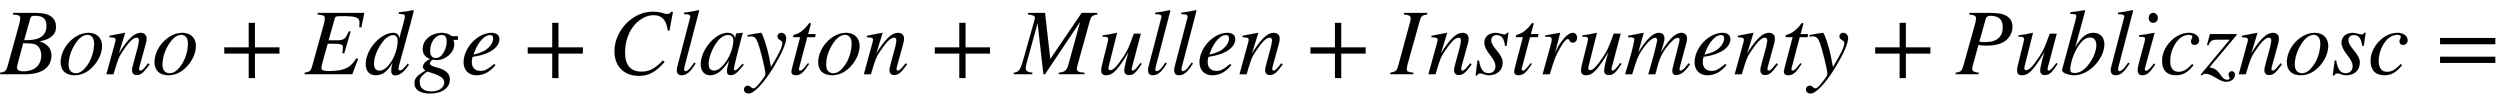
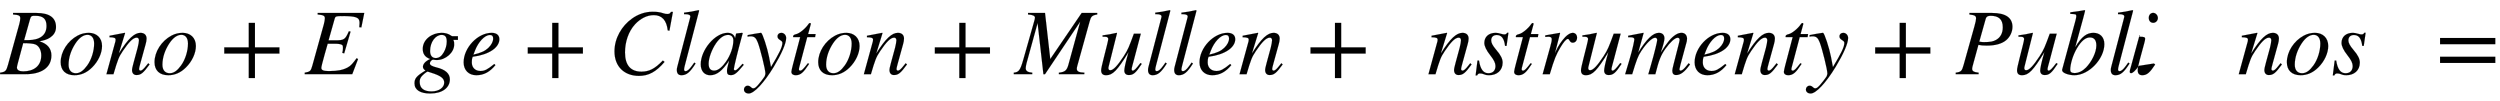
<svg xmlns="http://www.w3.org/2000/svg" xmlns:xlink="http://www.w3.org/1999/xlink" width="61.925ex" height="2.509ex" style="vertical-align: -0.671ex; margin-left: -0.017ex;" viewBox="-7.5 -791.3 26662 1080.4" role="img" focusable="false" aria-labelledby="MathJax-SVG-1-Title">
  <title id="MathJax-SVG-1-Title">{\displaystyle Bono+Edge+Clayton+Mullen+Instrumenty+Publicznosc=}</title>
  <defs aria-hidden="true">
    <path stroke-width="1" id="E1-STIXWEBMAINI-42" d="M130 653h250c139 0 208 -51 208 -150c0 -54 -28 -89 -64 -113c-31 -21 -68 -30 -111 -39v-1c86 -26 126 -79 126 -150c0 -134 -113 -200 -275 -200h-272v16c55 8 66 18 83 80l121 436c7 25 11 49 11 64c0 29 -14 36 -77 41v16zM248 363h38c131 0 201 53 201 152 c0 74 -36 108 -117 108c-39 0 -49 0 -59 -36zM238 331l-32 -119c-20 -76 -35 -127 -35 -140c0 -28 25 -42 67 -42c115 0 193 59 193 170c0 62 -29 106 -67 119c-20 7 -63 12 -126 12Z" />
    <path stroke-width="1" id="E1-STIXWEBMAINI-6F" d="M468 301c0 -76 -40 -164 -106 -229c-58 -58 -122 -83 -188 -83c-94 0 -147 52 -147 139c0 112 75 227 180 283c39 21 79 30 120 30c81 0 141 -52 141 -140zM384 326c0 61 -28 94 -71 94c-44 0 -88 -31 -128 -91c-46 -70 -74 -149 -74 -228c0 -60 31 -91 78 -91 c44 0 82 29 121 83c46 63 74 157 74 233Z" />
    <path stroke-width="1" id="E1-STIXWEBMAINI-6E" d="M460 117l14 -13c-68 -93 -93 -113 -140 -113c-25 0 -47 16 -47 54c0 10 2 23 16 75l44 162c8 31 14 67 14 79c0 18 -9 29 -24 29c-40 0 -85 -49 -148 -142c-45 -67 -53 -90 -100 -248h-75l96 350c1 5 2 11 2 17c0 20 -14 26 -65 27v16c81 16 109 20 162 31l4 -2l-67 -218 c100 160 167 220 231 220c43 0 65 -25 65 -61c0 -18 -4 -39 -10 -60l-56 -203c-10 -36 -14 -53 -14 -61c0 -9 4 -18 16 -18c14 0 32 16 61 53c7 8 14 17 21 26Z" />
    <path stroke-width="1" id="E1-STIXWEBMAIN-2B" d="M636 220h-261v-261h-66v261h-261v66h261v261h66v-261h261v-66Z" />
    <path stroke-width="1" id="E1-STIXWEBMAINI-45" d="M634 653l-31 -154l-22 2c2 17 3 33 3 46c0 60 -35 73 -192 73c-57 0 -67 -4 -73 -26l-66 -233h78c90 0 101 12 139 97l18 -4l-68 -232l-20 5c5 22 7 34 7 52c0 17 -2 26 -7 31c-11 10 -38 15 -78 15h-78l-32 -112c-25 -88 -36 -134 -36 -146c0 -24 23 -34 79 -34 c98 0 152 12 203 39c32 17 56 45 94 98l16 -8l-62 -162h-507v16c56 10 65 16 81 74l123 442c6 20 11 52 11 64c0 27 -15 35 -77 41v16h497Z" />
-     <path stroke-width="1" id="E1-STIXWEBMAINI-64" d="M521 683l6 -6l-39 -152l-60 -219c-31 -114 -65 -230 -65 -246c0 -12 5 -20 18 -20c17 0 28 9 82 71l12 -10c-49 -73 -97 -114 -147 -114c-26 0 -41 18 -41 45c0 23 2 39 13 89c-59 -99 -110 -132 -178 -132c-65 0 -107 41 -107 117c0 162 162 335 292 335 c42 0 59 -19 65 -58h1l45 163c15 53 14 57 14 71c0 21 -9 24 -64 26v17c64 6 100 12 153 23zM356 361c0 36 -24 57 -47 57c-28 0 -63 -17 -91 -46c-66 -70 -116 -179 -116 -262c0 -46 23 -73 58 -73c92 0 196 172 196 324Z" />
    <path stroke-width="1" id="E1-STIXWEBMAINI-67" d="M471 366h-49c9 -18 9 -34 9 -51c0 -84 -92 -164 -185 -164c-11 0 -22 1 -31 3c-3 1 -5 1 -7 1c-17 0 -36 -20 -36 -41c0 -18 27 -31 71 -42c96 -23 142 -67 142 -127c0 -87 -77 -151 -210 -151c-102 0 -167 36 -167 108c0 51 19 78 117 137c-18 11 -27 26 -27 39 c0 29 23 59 77 84c-56 20 -79 56 -79 108c0 102 100 171 201 171c38 0 71 -9 98 -28c8 -6 13 -8 16 -8h60v-39zM352 348c0 53 -19 71 -56 71c-62 0 -122 -73 -122 -172c0 -47 22 -75 60 -75c34 0 61 18 85 59c20 34 33 75 33 117zM325 -90c0 46 -36 74 -143 107 c-13 4 -23 7 -34 11c-9 0 -51 -34 -65 -52c-15 -19 -20 -35 -20 -58c0 -70 47 -102 127 -102c81 0 135 43 135 94Z" />
    <path stroke-width="1" id="E1-STIXWEBMAINI-65" d="M358 109l12 -12c-57 -70 -121 -108 -204 -108c-81 0 -135 54 -135 137c0 155 149 315 299 315c53 0 82 -26 82 -68c0 -86 -105 -164 -284 -187c-10 -20 -10 -46 -10 -61c0 -55 37 -91 93 -91c44 0 75 16 147 75zM152 252l-17 -44c86 21 124 39 161 74c31 30 50 66 50 97 c0 24 -7 39 -35 39c-57 0 -125 -77 -159 -166Z" />
    <path stroke-width="1" id="E1-STIXWEBMAINI-43" d="M689 664l-37 -200l-18 3c-12 107 -61 163 -149 163c-74 0 -144 -38 -199 -97c-72 -77 -108 -191 -108 -301c0 -140 64 -205 175 -205c82 0 142 29 229 119l18 -15c-90 -106 -170 -149 -273 -149c-153 0 -261 96 -261 261c0 141 77 272 187 350c64 46 140 73 219 73 c33 0 75 -2 117 -17c20 -7 32 -7 41 -7c20 0 30 6 38 22h21Z" />
    <path stroke-width="1" id="E1-STIXWEBMAINI-6C" d="M279 678l-153 -585c-5 -18 -8 -35 -8 -43c0 -12 7 -18 17 -18c15 0 38 16 67 57l25 35l14 -10c-60 -95 -97 -125 -151 -125c-32 0 -49 19 -49 56c0 8 1 20 4 30l137 524c3 10 3 16 3 19c0 12 -17 22 -49 22h-18v16c59 7 96 14 155 27Z" />
    <path stroke-width="1" id="E1-STIXWEBMAINI-61" d="M463 111l13 -11c-75 -91 -99 -110 -139 -110c-28 0 -40 12 -40 41c0 25 2 33 23 115c-75 -113 -133 -157 -203 -157c-56 0 -100 40 -100 116c0 155 153 336 286 336c43 0 72 -21 80 -58l11 48l3 3l61 7l7 -3c-2 -9 -3 -11 -6 -21c-47 -171 -89 -343 -89 -363 c0 -7 6 -13 14 -13c9 0 22 8 52 41zM365 361c0 35 -21 58 -56 58c-45 0 -89 -31 -131 -92c-42 -63 -77 -152 -77 -215c0 -55 24 -74 60 -74c50 0 97 55 127 98c47 68 77 154 77 225Z" />
    <path stroke-width="1" id="E1-STIXWEBMAINI-79" d="M243 186l21 -110c85 141 122 213 122 257c0 14 -7 20 -26 32c-20 13 -26 23 -26 39c0 22 17 37 40 37c30 0 52 -25 52 -55c0 -57 -48 -167 -131 -305c-104 -172 -211 -287 -268 -287c-30 0 -51 17 -51 43c0 22 17 40 39 40c35 0 35 -28 61 -28c13 0 25 8 48 33 c18 19 63 78 71 91c6 12 10 24 10 35c0 40 -55 264 -82 332c-19 49 -37 64 -77 64c-11 0 -20 -1 -31 -4v17c11 2 22 4 32 6c20 4 53 10 107 18h4c15 0 68 -166 85 -255Z" />
    <path stroke-width="1" id="E1-STIXWEBMAINI-74" d="M296 428l-5 -32h-84l-87 -328c-1 -4 -2 -11 -2 -14c0 -13 6 -16 15 -16c16 0 32 16 81 79l13 -7c-60 -92 -91 -121 -143 -121c-27 0 -46 12 -46 37c0 11 8 42 16 74l78 296h-75c-1 3 -1 6 -1 6c0 11 9 20 33 25c32 7 97 56 133 110c4 6 10 9 14 9c6 0 9 -3 9 -8 c0 0 0 -5 -1 -7l-28 -103h80Z" />
    <path stroke-width="1" id="E1-STIXWEBMAINI-4D" d="M872 653v-16c-57 -9 -67 -23 -81 -74l-123 -443c-7 -25 -14 -46 -14 -62c0 -26 18 -40 81 -42l-1 -16h-271v16c65 7 85 24 102 86l126 459l-376 -561h-17l-62 546l-118 -428c-5 -18 -9 -43 -9 -54c0 -28 19 -44 70 -48v-16h-197v16c52 6 68 22 100 134l114 401 c8 27 12 44 12 52c0 19 -24 31 -74 34v16h181l56 -492l335 492h166Z" />
    <path stroke-width="1" id="E1-STIXWEBMAINI-75" d="M461 119l14 -9c-65 -99 -91 -119 -138 -119c-30 0 -48 17 -48 48c0 22 13 89 45 197c-118 -194 -168 -247 -239 -247c-35 0 -53 16 -53 53c0 19 9 55 27 128l35 139c8 33 14 59 14 67c0 7 -5 15 -11 18c-9 5 -12 6 -50 6v14c57 7 93 14 150 27l4 -3l-89 -355 c-1 -3 -3 -12 -3 -16c0 -15 5 -25 20 -25c34 0 80 53 142 147c47 71 61 109 110 243h74l-79 -299c-5 -19 -19 -66 -19 -78c0 -11 4 -17 11 -17c16 0 32 14 83 81Z" />
-     <path stroke-width="1" id="E1-STIXWEBMAINI-49" d="M384 653v-16c-56 -7 -65 -16 -82 -77l-120 -429c-9 -32 -15 -56 -15 -76c0 -28 12 -32 69 -39v-16h-244v16c55 10 69 19 84 75l120 441c7 25 13 46 13 62c0 25 -16 40 -72 43v16h247Z" />
    <path stroke-width="1" id="E1-STIXWEBMAINI-73" d="M366 442l-20 -140h-16c-10 83 -40 116 -89 116c-35 0 -59 -20 -59 -57c0 -27 15 -56 54 -102c50 -58 68 -97 68 -136c0 -83 -61 -134 -144 -134c-17 0 -32 1 -55 10c-19 8 -33 9 -44 9s-22 -5 -29 -21h-16l20 159h16c14 -95 48 -136 100 -136c47 0 76 28 76 77 c0 32 -17 66 -56 115c-43 54 -63 99 -63 131c0 66 47 108 121 108c17 0 31 -3 56 -10c19 -6 28 -7 36 -7c15 0 22 4 30 18h14Z" />
    <path stroke-width="1" id="E1-STIXWEBMAINI-72" d="M176 223l16 35c19 42 53 95 94 138c26 27 56 45 79 45c28 0 47 -21 47 -51s-17 -54 -47 -54c-18 0 -26 11 -35 26c-6 10 -9 14 -16 14c-18 0 -46 -33 -82 -94c-43 -74 -61 -114 -111 -282h-76l81 292c14 52 16 61 16 82s-18 26 -38 26c-8 0 -16 -1 -31 -3v17l155 27l3 -2 Z" />
    <path stroke-width="1" id="E1-STIXWEBMAINI-6D" d="M704 105l-5 -7c-53 -74 -97 -107 -144 -107c-26 0 -40 16 -40 46c0 10 3 27 13 66l58 227c5 20 7 33 7 38c0 12 -9 21 -20 21c-30 0 -81 -47 -131 -117c-49 -69 -69 -118 -108 -272h-75l27 93c44 152 68 258 68 271c0 16 -9 25 -22 25c-34 0 -93 -58 -149 -143 c-34 -52 -48 -88 -96 -246h-75l43 144c40 133 55 216 55 228c0 15 -14 22 -41 22h-25v16l162 31l3 -2l-58 -209c89 145 159 211 220 211c40 0 60 -24 60 -60c0 -19 -13 -75 -40 -152c70 111 111 161 160 192c24 15 43 20 63 20c37 0 58 -27 58 -63c0 -7 -2 -23 -3 -28 l-68 -251c-6 -23 -10 -41 -10 -45c0 -11 4 -16 12 -16c17 0 35 16 65 53l21 26Z" />
    <path stroke-width="1" id="E1-STIXWEBMAINI-50" d="M146 653h241c147 0 218 -52 218 -148c0 -54 -27 -109 -68 -143c-46 -38 -116 -57 -205 -57c-42 0 -64 2 -90 8l-53 -193c-7 -27 -14 -48 -14 -63c0 -23 15 -35 69 -41v-16h-244v16c57 8 66 17 84 82l116 414c13 47 17 68 17 83c0 27 -14 35 -71 42v16zM320 592l-69 -245 c29 -5 34 -5 52 -5c62 0 97 6 128 24c44 25 71 69 71 134c0 89 -48 123 -130 123c-28 0 -46 -8 -52 -31Z" />
    <path stroke-width="1" id="E1-STIXWEBMAINI-62" d="M163 290h1c68 113 123 151 193 151c67 0 116 -43 116 -120c0 -158 -165 -332 -320 -332c-57 0 -130 23 -130 53v6l142 523c6 24 9 38 9 47c0 22 -5 23 -64 25v17c67 8 103 14 153 23l5 -5l-21 -82zM388 306c0 61 -26 86 -70 86c-48 0 -94 -42 -137 -115 c-44 -74 -72 -171 -72 -231c0 -23 15 -34 46 -34c43 0 86 21 123 59c60 62 110 161 110 235Z" />
-     <path stroke-width="1" id="E1-STIXWEBMAINI-69" d="M264 599c0 -28 -23 -51 -49 -51c-29 0 -48 21 -48 53c0 31 20 53 47 53s50 -26 50 -55zM222 114l13 -11c-55 -84 -87 -114 -137 -114c-33 0 -49 18 -49 55c0 20 7 55 22 111l48 177c5 18 9 36 9 44c0 20 -10 23 -64 24v16c39 3 59 6 160 25l4 -3l-94 -343 c-5 -17 -10 -30 -10 -44c0 -10 6 -15 14 -15c17 0 41 21 84 78Z" />
-     <path stroke-width="1" id="E1-STIXWEBMAINI-63" d="M350 107l16 -10c-61 -77 -114 -108 -189 -108c-93 0 -147 52 -147 154c0 93 52 180 123 237c49 39 106 61 167 61s105 -34 105 -81c0 -27 -22 -48 -48 -48c-28 0 -39 20 -39 40c0 18 15 29 15 48c0 12 -14 20 -37 20c-40 0 -80 -18 -109 -48c-56 -59 -91 -144 -91 -233 c0 -72 32 -114 89 -114c53 0 91 25 145 82Z" />
-     <path stroke-width="1" id="E1-STIXWEBMAINI-7A" d="M380 417l-289 -344c58 -13 80 -24 120 -83c26 -38 45 -50 70 -50c16 0 27 6 27 15c0 4 -2 9 -5 15c-6 12 -8 20 -8 28c1 17 17 34 33 34c21 0 35 -15 35 -37c0 -40 -37 -76 -93 -76c-29 0 -63 13 -113 44c-47 29 -79 42 -105 42c-16 0 -29 -5 -45 -18l-9 9l310 372h-136 c-52 0 -71 -9 -91 -60l-16 4l32 116h283v-11Z" />
+     <path stroke-width="1" id="E1-STIXWEBMAINI-69" d="M264 599c0 -28 -23 -51 -49 -51c-29 0 -48 21 -48 53c0 31 20 53 47 53s50 -26 50 -55zM222 114l13 -11c-55 -84 -87 -114 -137 -114c-33 0 -49 18 -49 55c0 20 7 55 22 111l48 177c5 18 9 36 9 44c0 20 -10 23 -64 24v16l4 -3l-94 -343 c-5 -17 -10 -30 -10 -44c0 -10 6 -15 14 -15c17 0 41 21 84 78Z" />
    <path stroke-width="1" id="E1-STIXWEBMAIN-3D" d="M637 320h-589v66h589v-66zM637 120h-589v66h589v-66Z" />
  </defs>
  <g stroke="currentColor" fill="currentColor" stroke-width="0" transform="matrix(1 0 0 -1 0 0)" aria-hidden="true">
    <use xlink:href="#E1-STIXWEBMAINI-42" x="0" y="0" />
    <use xlink:href="#E1-STIXWEBMAINI-6F" x="611" y="0" />
    <use xlink:href="#E1-STIXWEBMAINI-6E" x="1112" y="0" />
    <use xlink:href="#E1-STIXWEBMAINI-6F" x="1612" y="0" />
    <use xlink:href="#E1-STIXWEBMAIN-2B" x="2335" y="0" />
    <use xlink:href="#E1-STIXWEBMAINI-45" x="3242" y="0" />
    <use xlink:href="#E1-STIXWEBMAINI-64" x="3877" y="0" />
    <use xlink:href="#E1-STIXWEBMAINI-67" x="4404" y="0" />
    <use xlink:href="#E1-STIXWEBMAINI-65" x="4905" y="0" />
    <use xlink:href="#E1-STIXWEBMAIN-2B" x="5572" y="0" />
    <use xlink:href="#E1-STIXWEBMAINI-43" x="6479" y="0" />
    <use xlink:href="#E1-STIXWEBMAINI-6C" x="7169" y="0" />
    <use xlink:href="#E1-STIXWEBMAINI-61" x="7448" y="0" />
    <use xlink:href="#E1-STIXWEBMAINI-79" x="7950" y="0" />
    <use xlink:href="#E1-STIXWEBMAINI-74" x="8394" y="0" />
    <use xlink:href="#E1-STIXWEBMAINI-6F" x="8691" y="0" />
    <use xlink:href="#E1-STIXWEBMAINI-6E" x="9191" y="0" />
    <use xlink:href="#E1-STIXWEBMAIN-2B" x="9914" y="0" />
    <use xlink:href="#E1-STIXWEBMAINI-4D" x="10822" y="0" />
    <use xlink:href="#E1-STIXWEBMAINI-75" x="11694" y="0" />
    <use xlink:href="#E1-STIXWEBMAINI-6C" x="12195" y="0" />
    <use xlink:href="#E1-STIXWEBMAINI-6C" x="12474" y="0" />
    <use xlink:href="#E1-STIXWEBMAINI-65" x="12754" y="0" />
    <use xlink:href="#E1-STIXWEBMAINI-6E" x="13198" y="0" />
    <use xlink:href="#E1-STIXWEBMAIN-2B" x="13921" y="0" />
    <use xlink:href="#E1-STIXWEBMAINI-49" x="14829" y="0" />
    <use xlink:href="#E1-STIXWEBMAINI-6E" x="15213" y="0" />
    <use xlink:href="#E1-STIXWEBMAINI-73" x="15714" y="0" />
    <use xlink:href="#E1-STIXWEBMAINI-74" x="16103" y="0" />
    <use xlink:href="#E1-STIXWEBMAINI-72" x="16400" y="0" />
    <use xlink:href="#E1-STIXWEBMAINI-75" x="16812" y="0" />
    <use xlink:href="#E1-STIXWEBMAINI-6D" x="17313" y="0" />
    <use xlink:href="#E1-STIXWEBMAINI-65" x="18035" y="0" />
    <use xlink:href="#E1-STIXWEBMAINI-6E" x="18480" y="0" />
    <use xlink:href="#E1-STIXWEBMAINI-74" x="18980" y="0" />
    <use xlink:href="#E1-STIXWEBMAINI-79" x="19277" y="0" />
    <use xlink:href="#E1-STIXWEBMAIN-2B" x="19944" y="0" />
    <use xlink:href="#E1-STIXWEBMAINI-50" x="20851" y="0" />
    <use xlink:href="#E1-STIXWEBMAINI-75" x="21463" y="0" />
    <use xlink:href="#E1-STIXWEBMAINI-62" x="21963" y="0" />
    <use xlink:href="#E1-STIXWEBMAINI-6C" x="22464" y="0" />
    <use xlink:href="#E1-STIXWEBMAINI-69" x="22743" y="0" />
    <use xlink:href="#E1-STIXWEBMAINI-63" x="23022" y="0" />
    <use xlink:href="#E1-STIXWEBMAINI-7A" x="23466" y="0" />
    <use xlink:href="#E1-STIXWEBMAINI-6E" x="23856" y="0" />
    <use xlink:href="#E1-STIXWEBMAINI-6F" x="24356" y="0" />
    <use xlink:href="#E1-STIXWEBMAINI-73" x="24857" y="0" />
    <use xlink:href="#E1-STIXWEBMAINI-63" x="25246" y="0" />
    <use xlink:href="#E1-STIXWEBMAIN-3D" x="25969" y="0" />
  </g>
</svg>